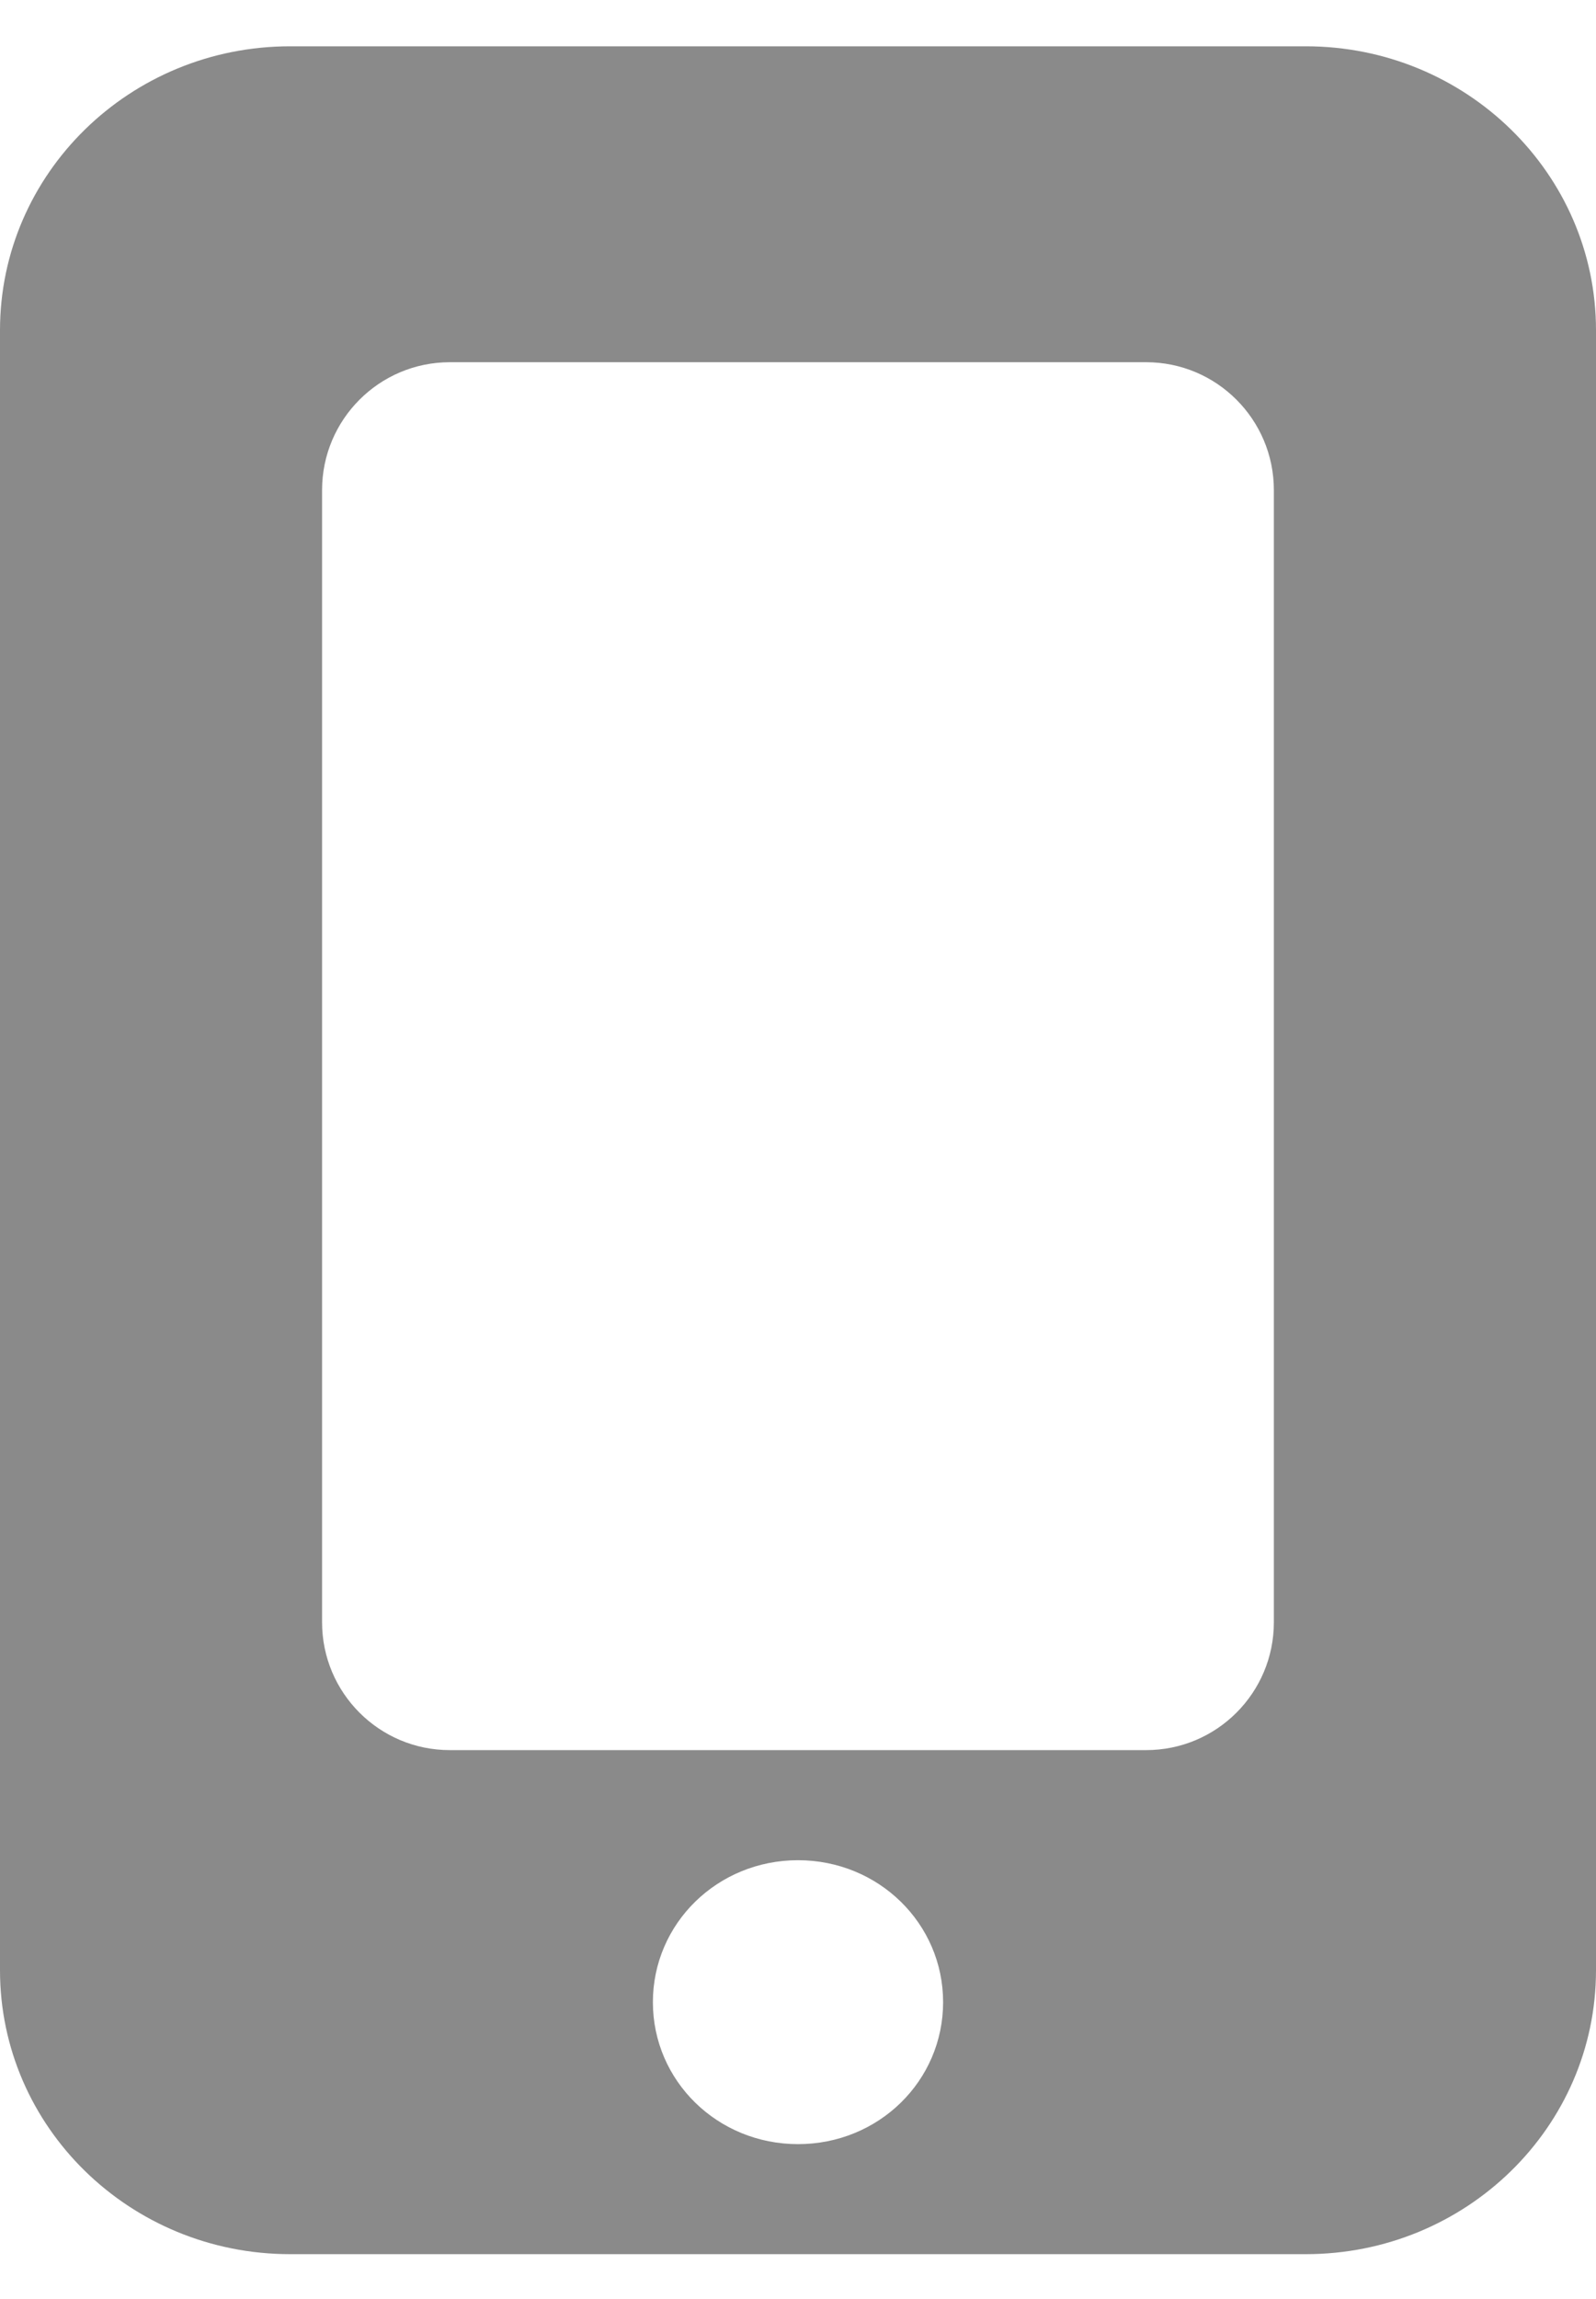
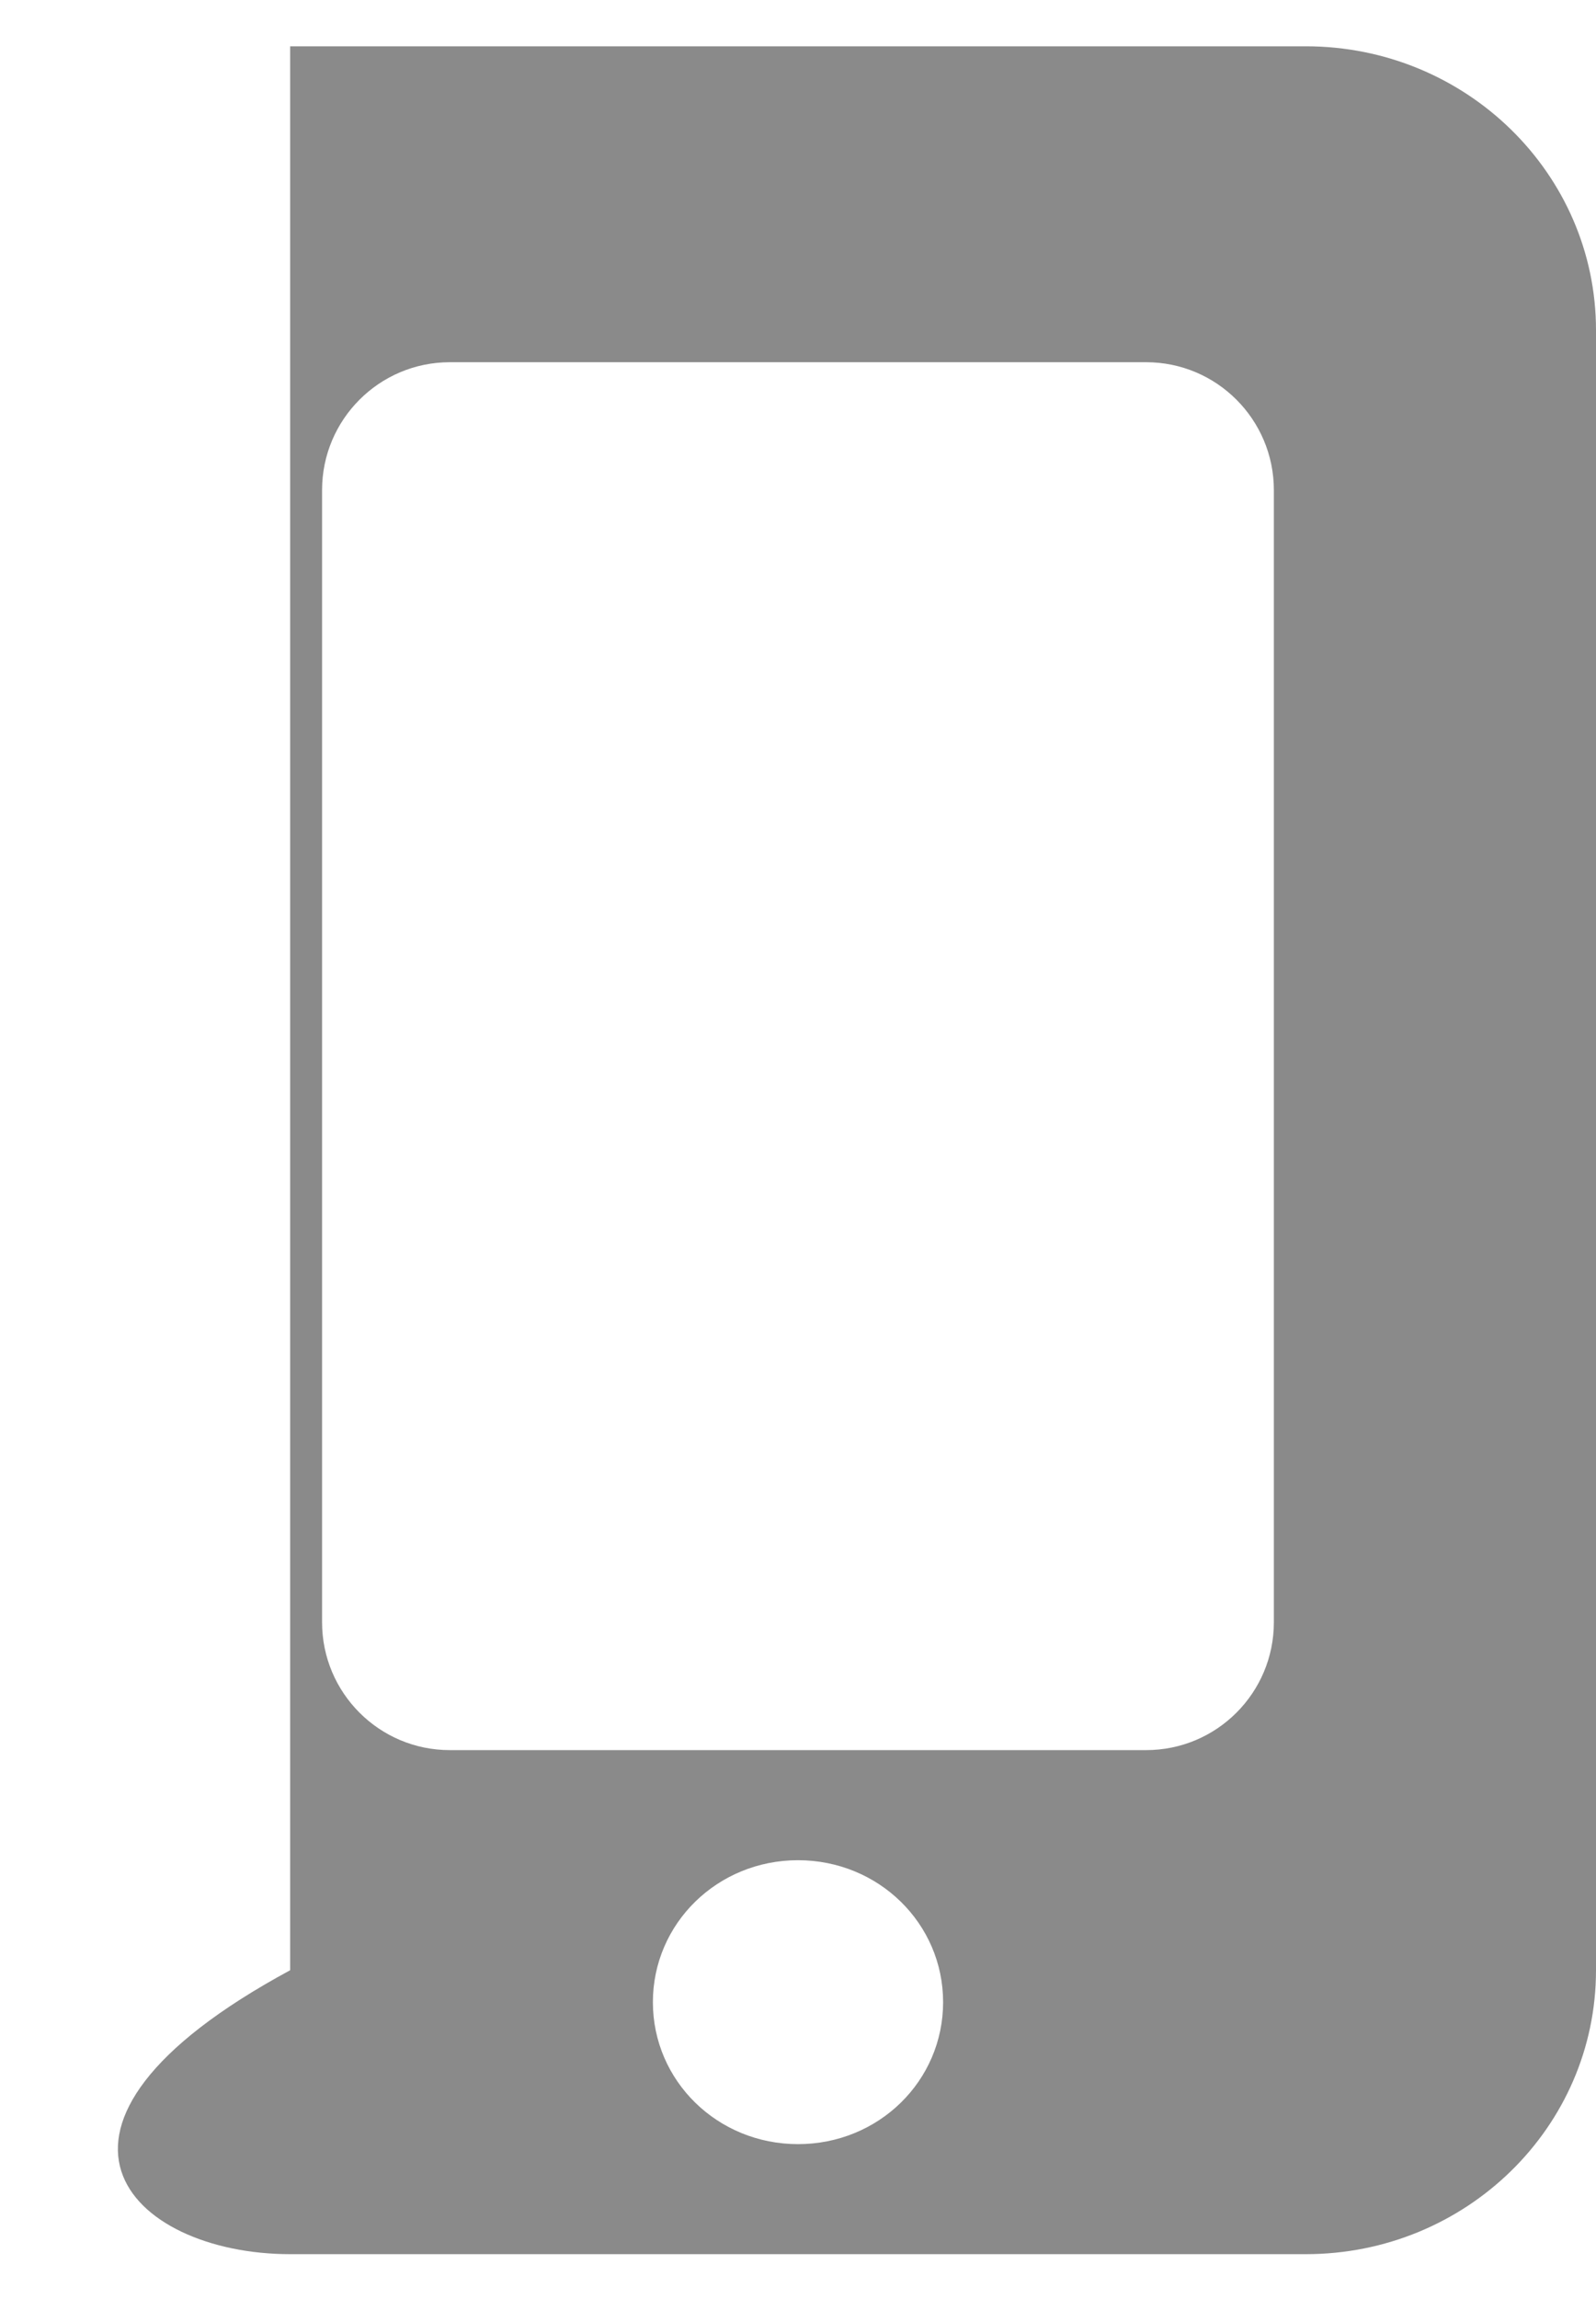
<svg xmlns="http://www.w3.org/2000/svg" width="25" height="36" viewBox="0 0 25 36" fill="none">
-   <path d="M20.454 0.725H4.545C2.035 0.725 0 2.716 0 5.172V30.852C0 33.308 2.035 35.298 4.545 35.298H20.454C22.965 35.298 25 33.308 25 30.852V5.172C25 2.716 22.962 0.725 20.454 0.725ZM12.5 33.575C11.239 33.575 10.227 32.585 10.227 31.352C10.227 30.119 11.239 29.129 12.5 29.129C13.761 29.129 14.773 30.119 14.773 31.352C14.773 32.585 13.764 33.575 12.5 33.575ZM17.954 5.672C19.058 5.672 19.954 6.569 19.954 7.674C19.954 14.192 19.954 18.886 19.954 25.404C19.954 26.508 19.059 27.405 17.954 27.405H7.045C5.941 27.405 5.045 26.508 5.045 25.404C5.045 18.886 5.045 14.192 5.045 7.674C5.045 6.569 5.942 5.672 7.046 5.672C11.055 5.672 13.945 5.672 17.954 5.672Z" fill="#8A8A8A" />
+   <path d="M20.454 0.725H4.545V30.852C0 33.308 2.035 35.298 4.545 35.298H20.454C22.965 35.298 25 33.308 25 30.852V5.172C25 2.716 22.962 0.725 20.454 0.725ZM12.5 33.575C11.239 33.575 10.227 32.585 10.227 31.352C10.227 30.119 11.239 29.129 12.5 29.129C13.761 29.129 14.773 30.119 14.773 31.352C14.773 32.585 13.764 33.575 12.5 33.575ZM17.954 5.672C19.058 5.672 19.954 6.569 19.954 7.674C19.954 14.192 19.954 18.886 19.954 25.404C19.954 26.508 19.059 27.405 17.954 27.405H7.045C5.941 27.405 5.045 26.508 5.045 25.404C5.045 18.886 5.045 14.192 5.045 7.674C5.045 6.569 5.942 5.672 7.046 5.672C11.055 5.672 13.945 5.672 17.954 5.672Z" fill="#8A8A8A" />
</svg>